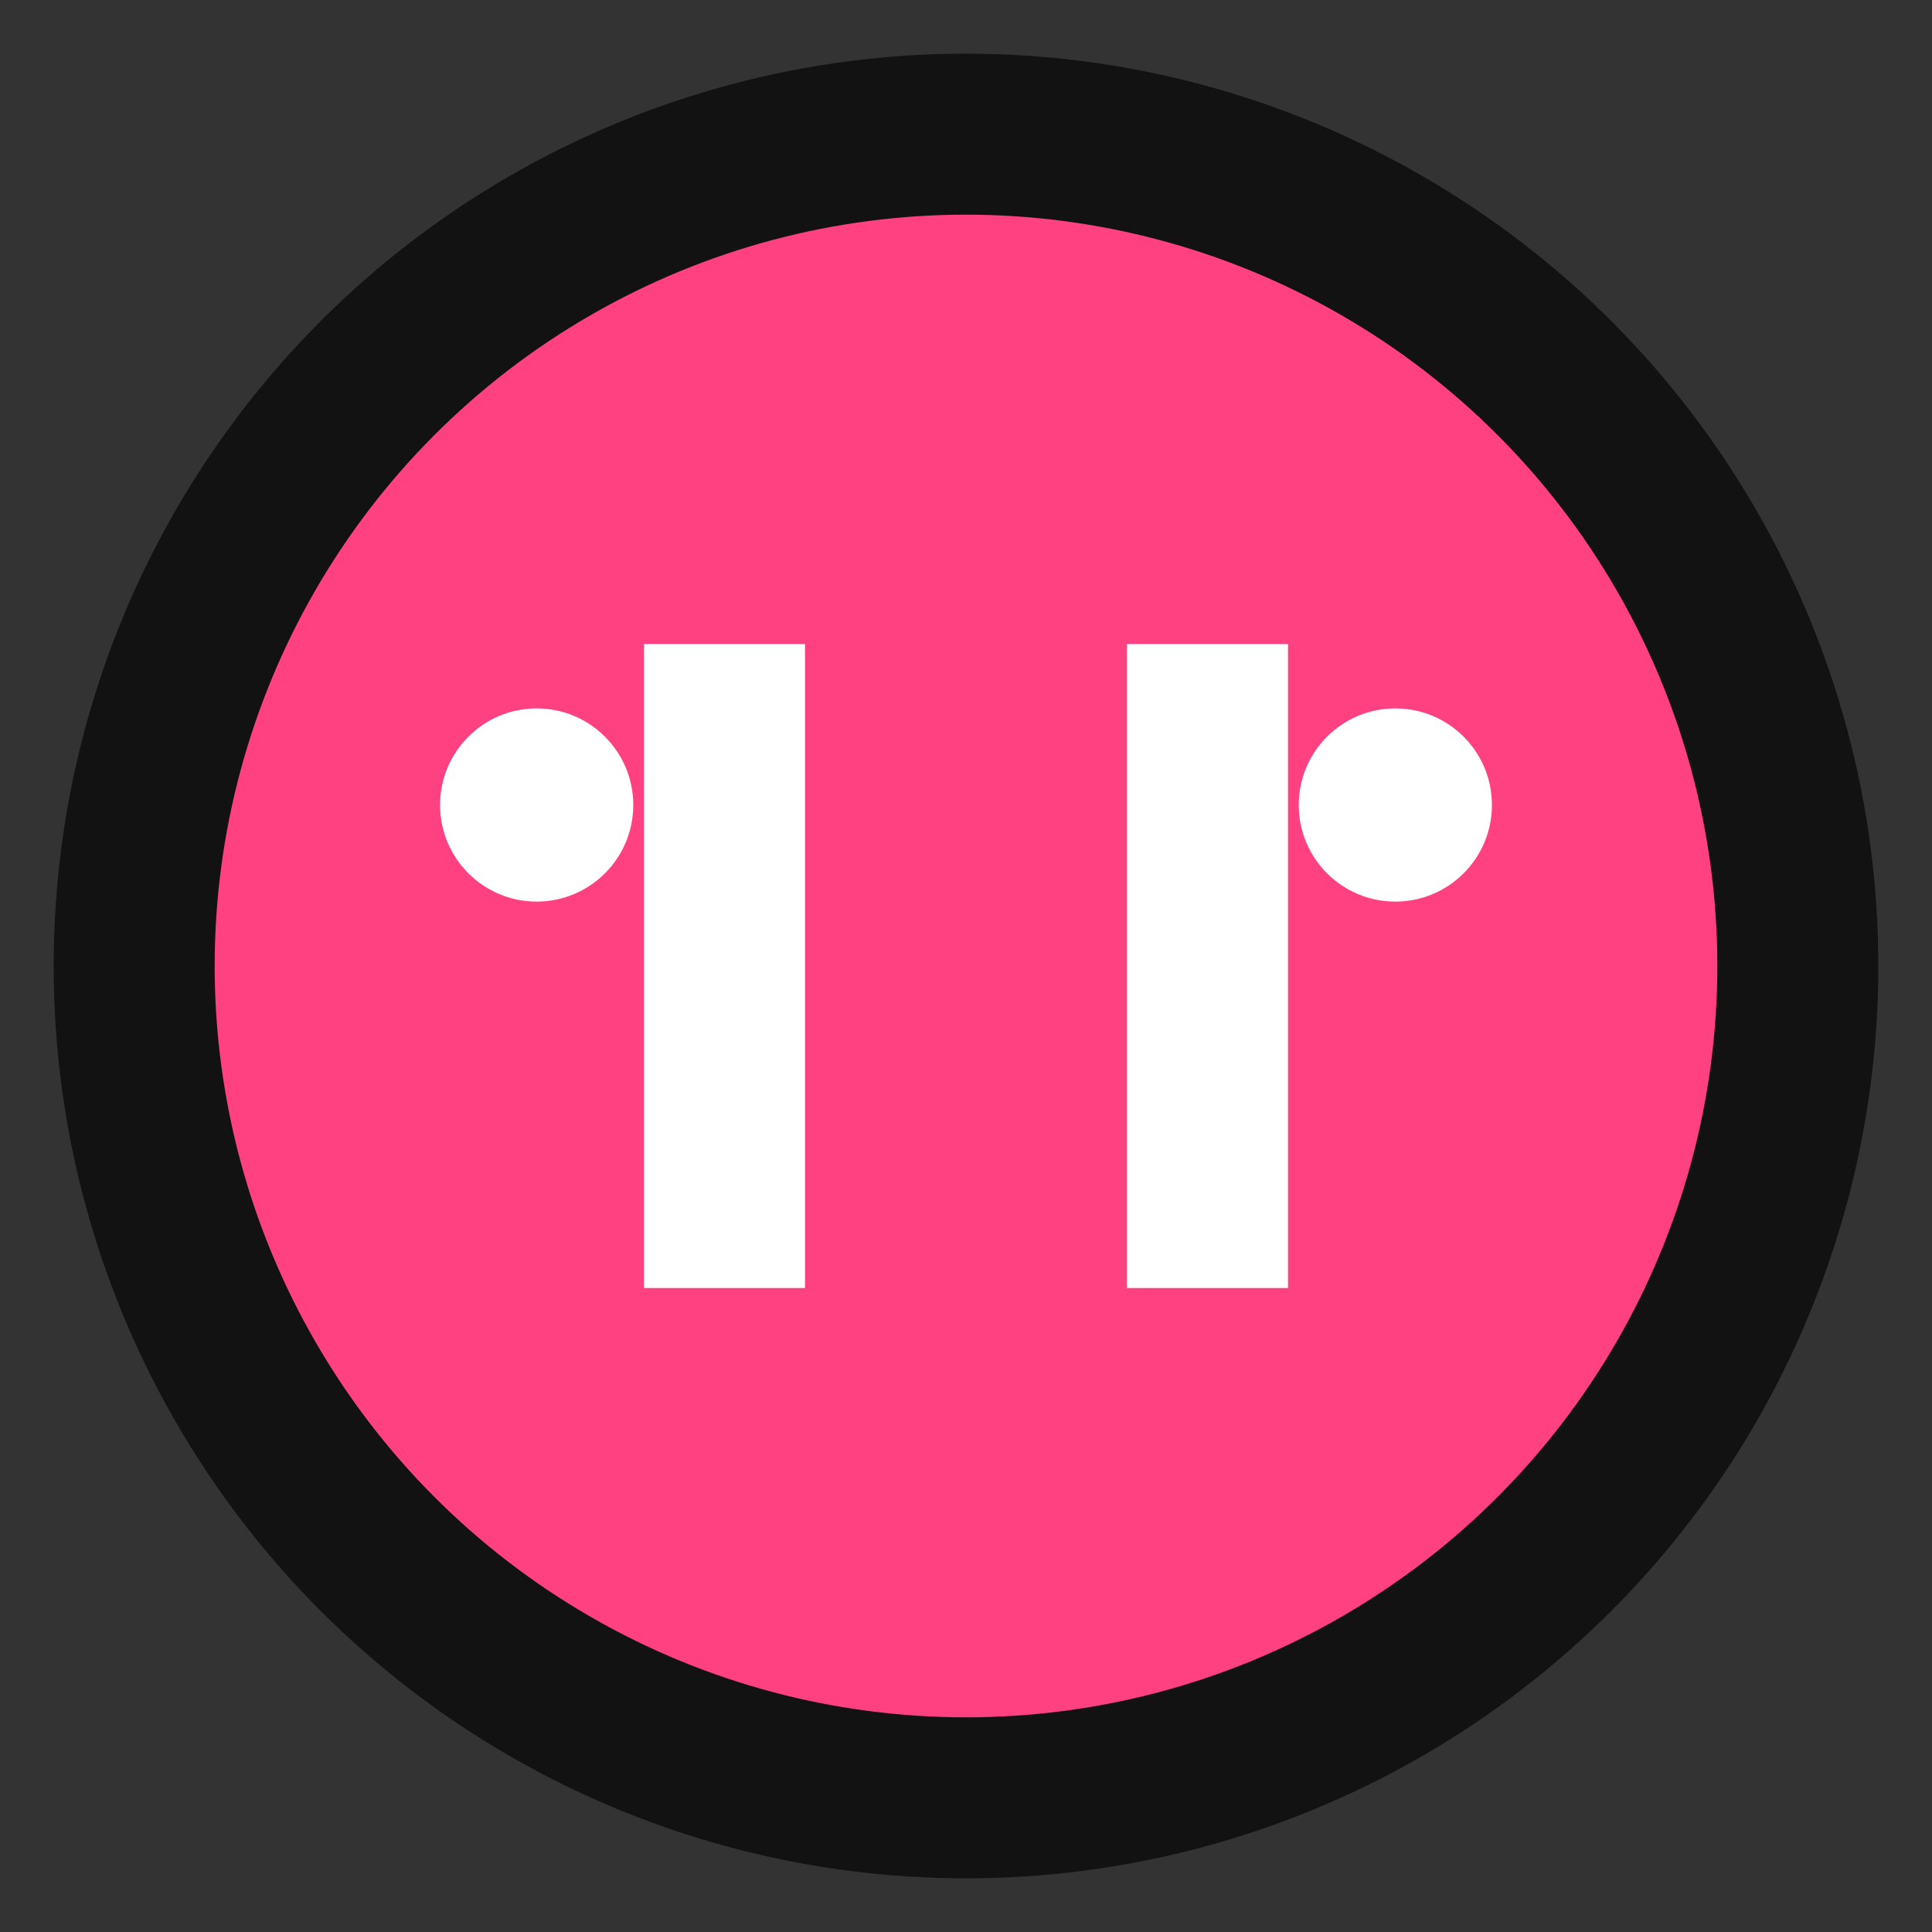
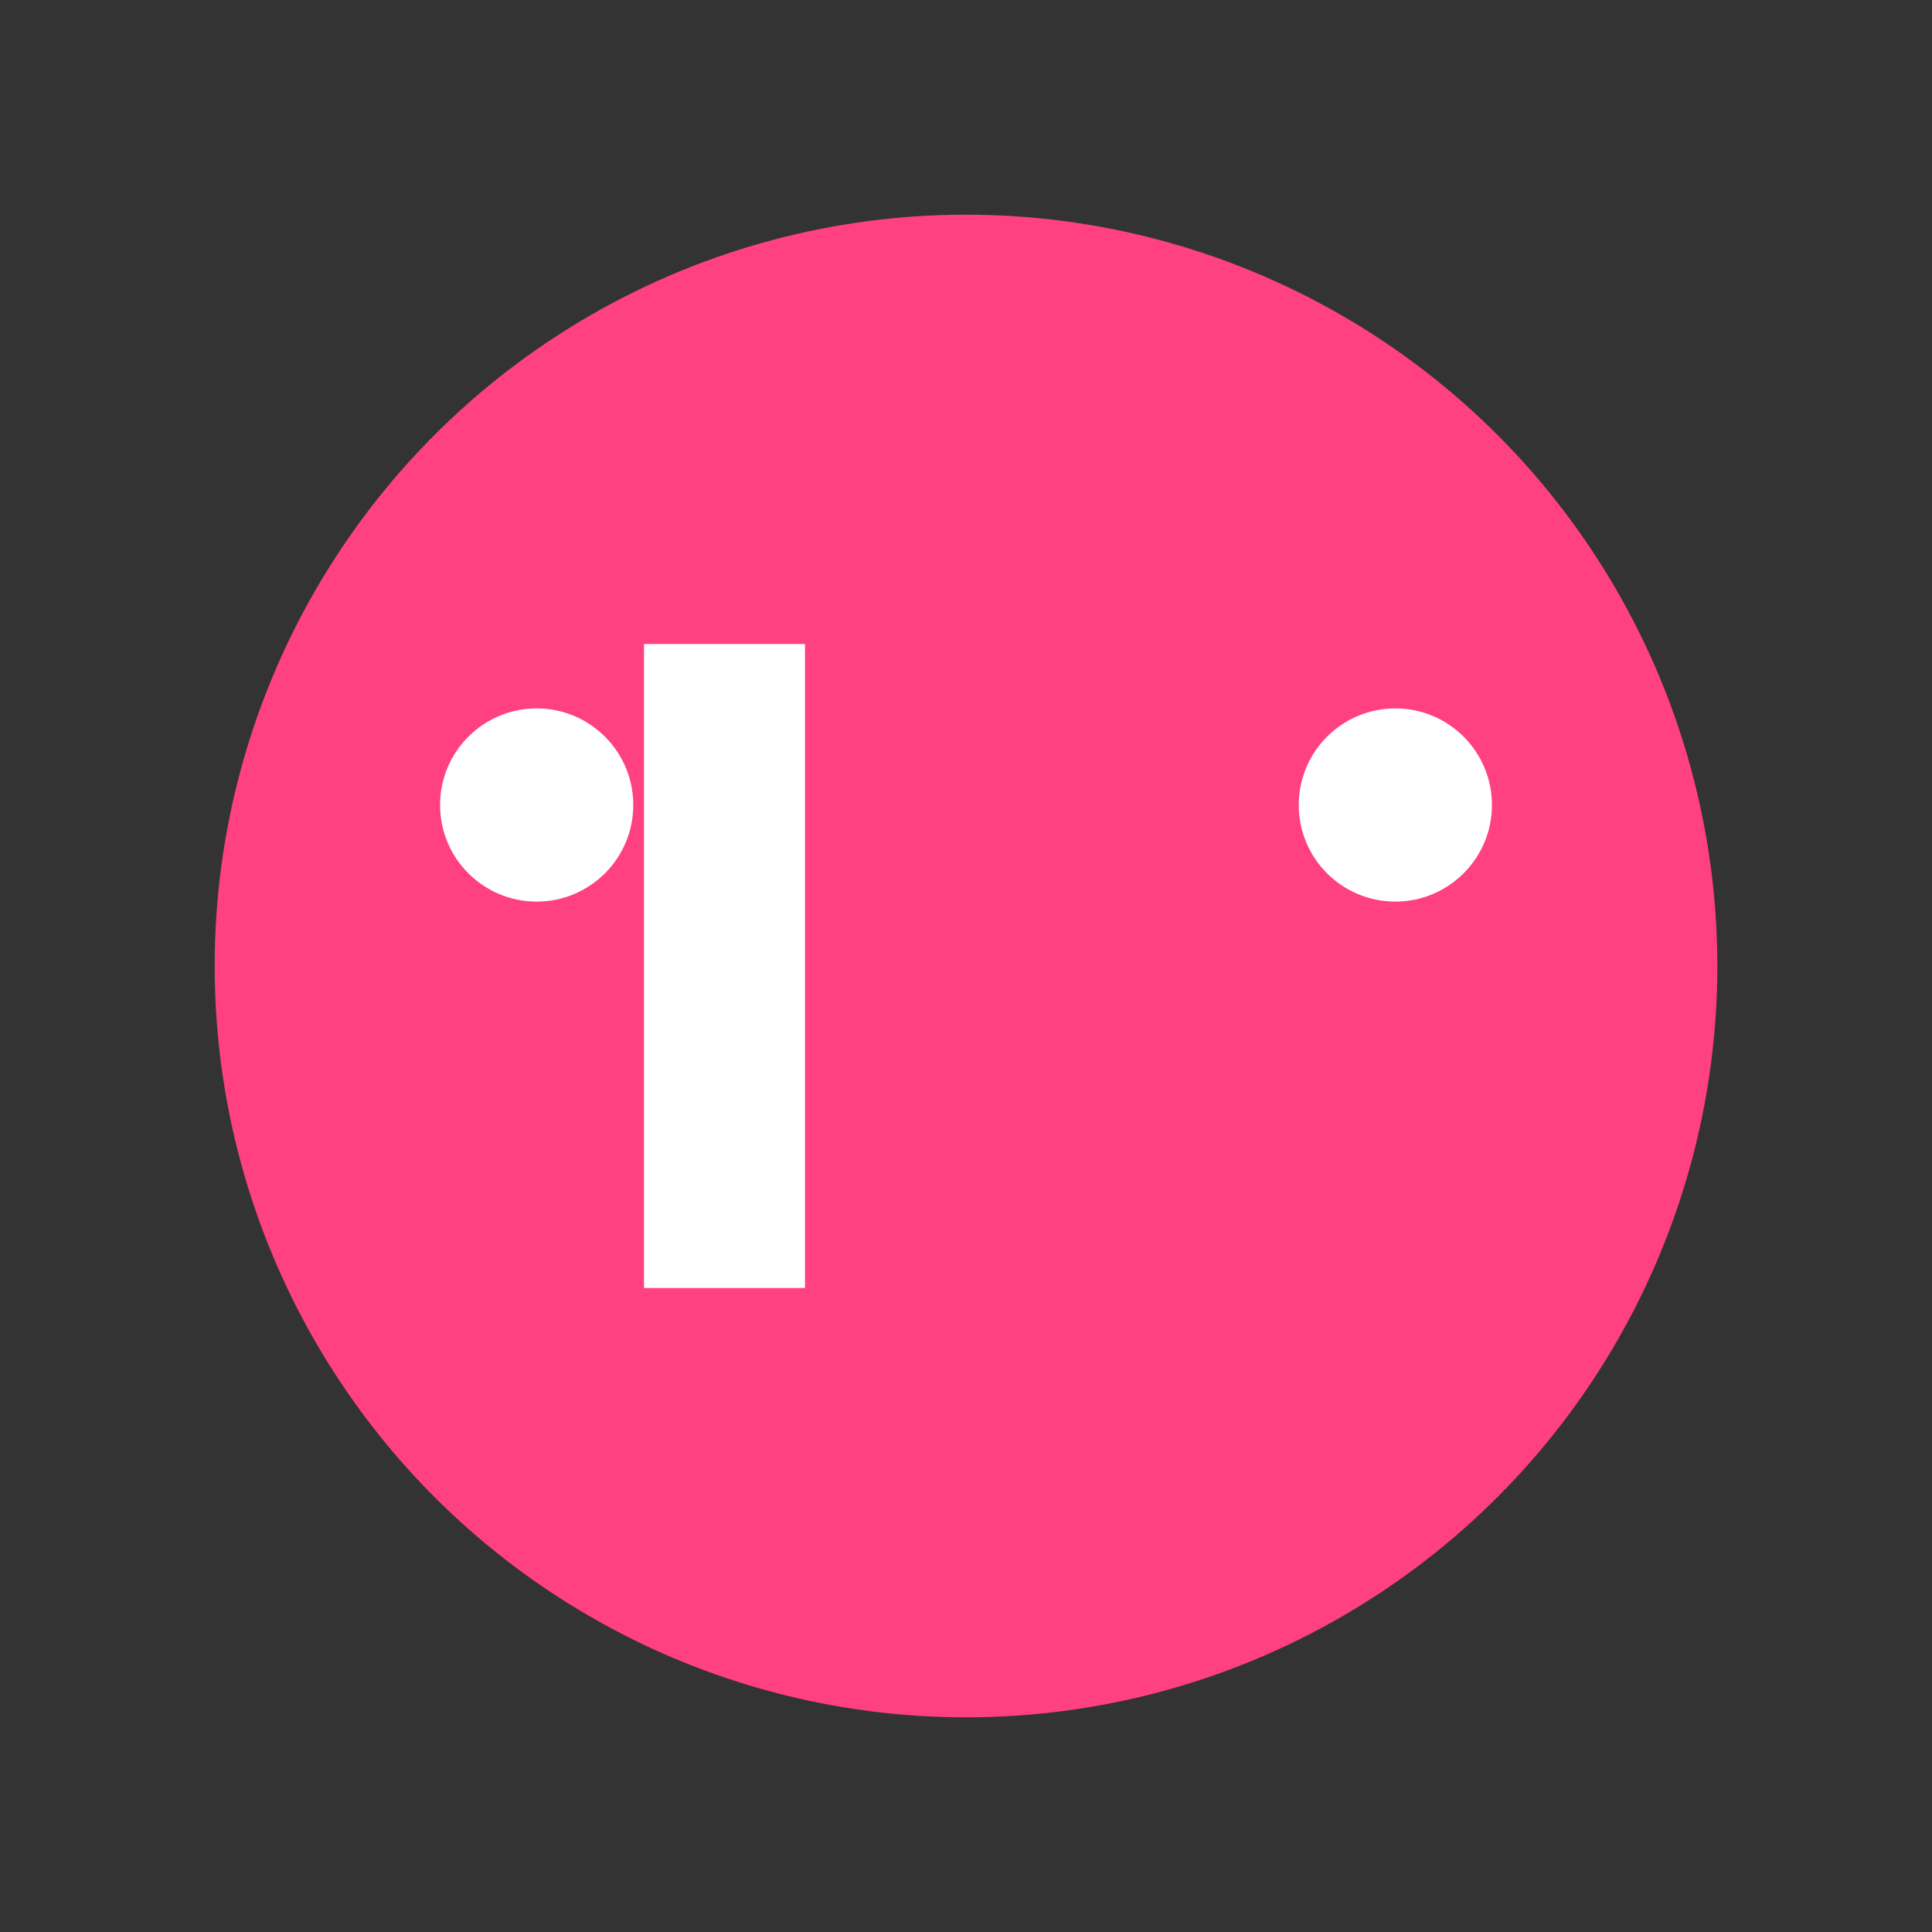
<svg xmlns="http://www.w3.org/2000/svg" width="180" height="180" viewBox="0 0 180 180">
  <rect x="0" y="0" width="180" height="180" fill="#333333" stroke="none" />
-   <circle cx="90" cy="90" r="85" fill="#121212" />
  <circle cx="90" cy="90" r="70" fill="#FF4081" />
-   <path d="M60 60V120H75V60H60ZM105 60V120H120V60H105Z" fill="white" />
+   <path d="M60 60V120H75V60H60ZM105 60V120H120H105Z" fill="white" />
  <circle cx="50" cy="75" r="9" fill="white" />
  <circle cx="130" cy="75" r="9" fill="white" />
</svg>